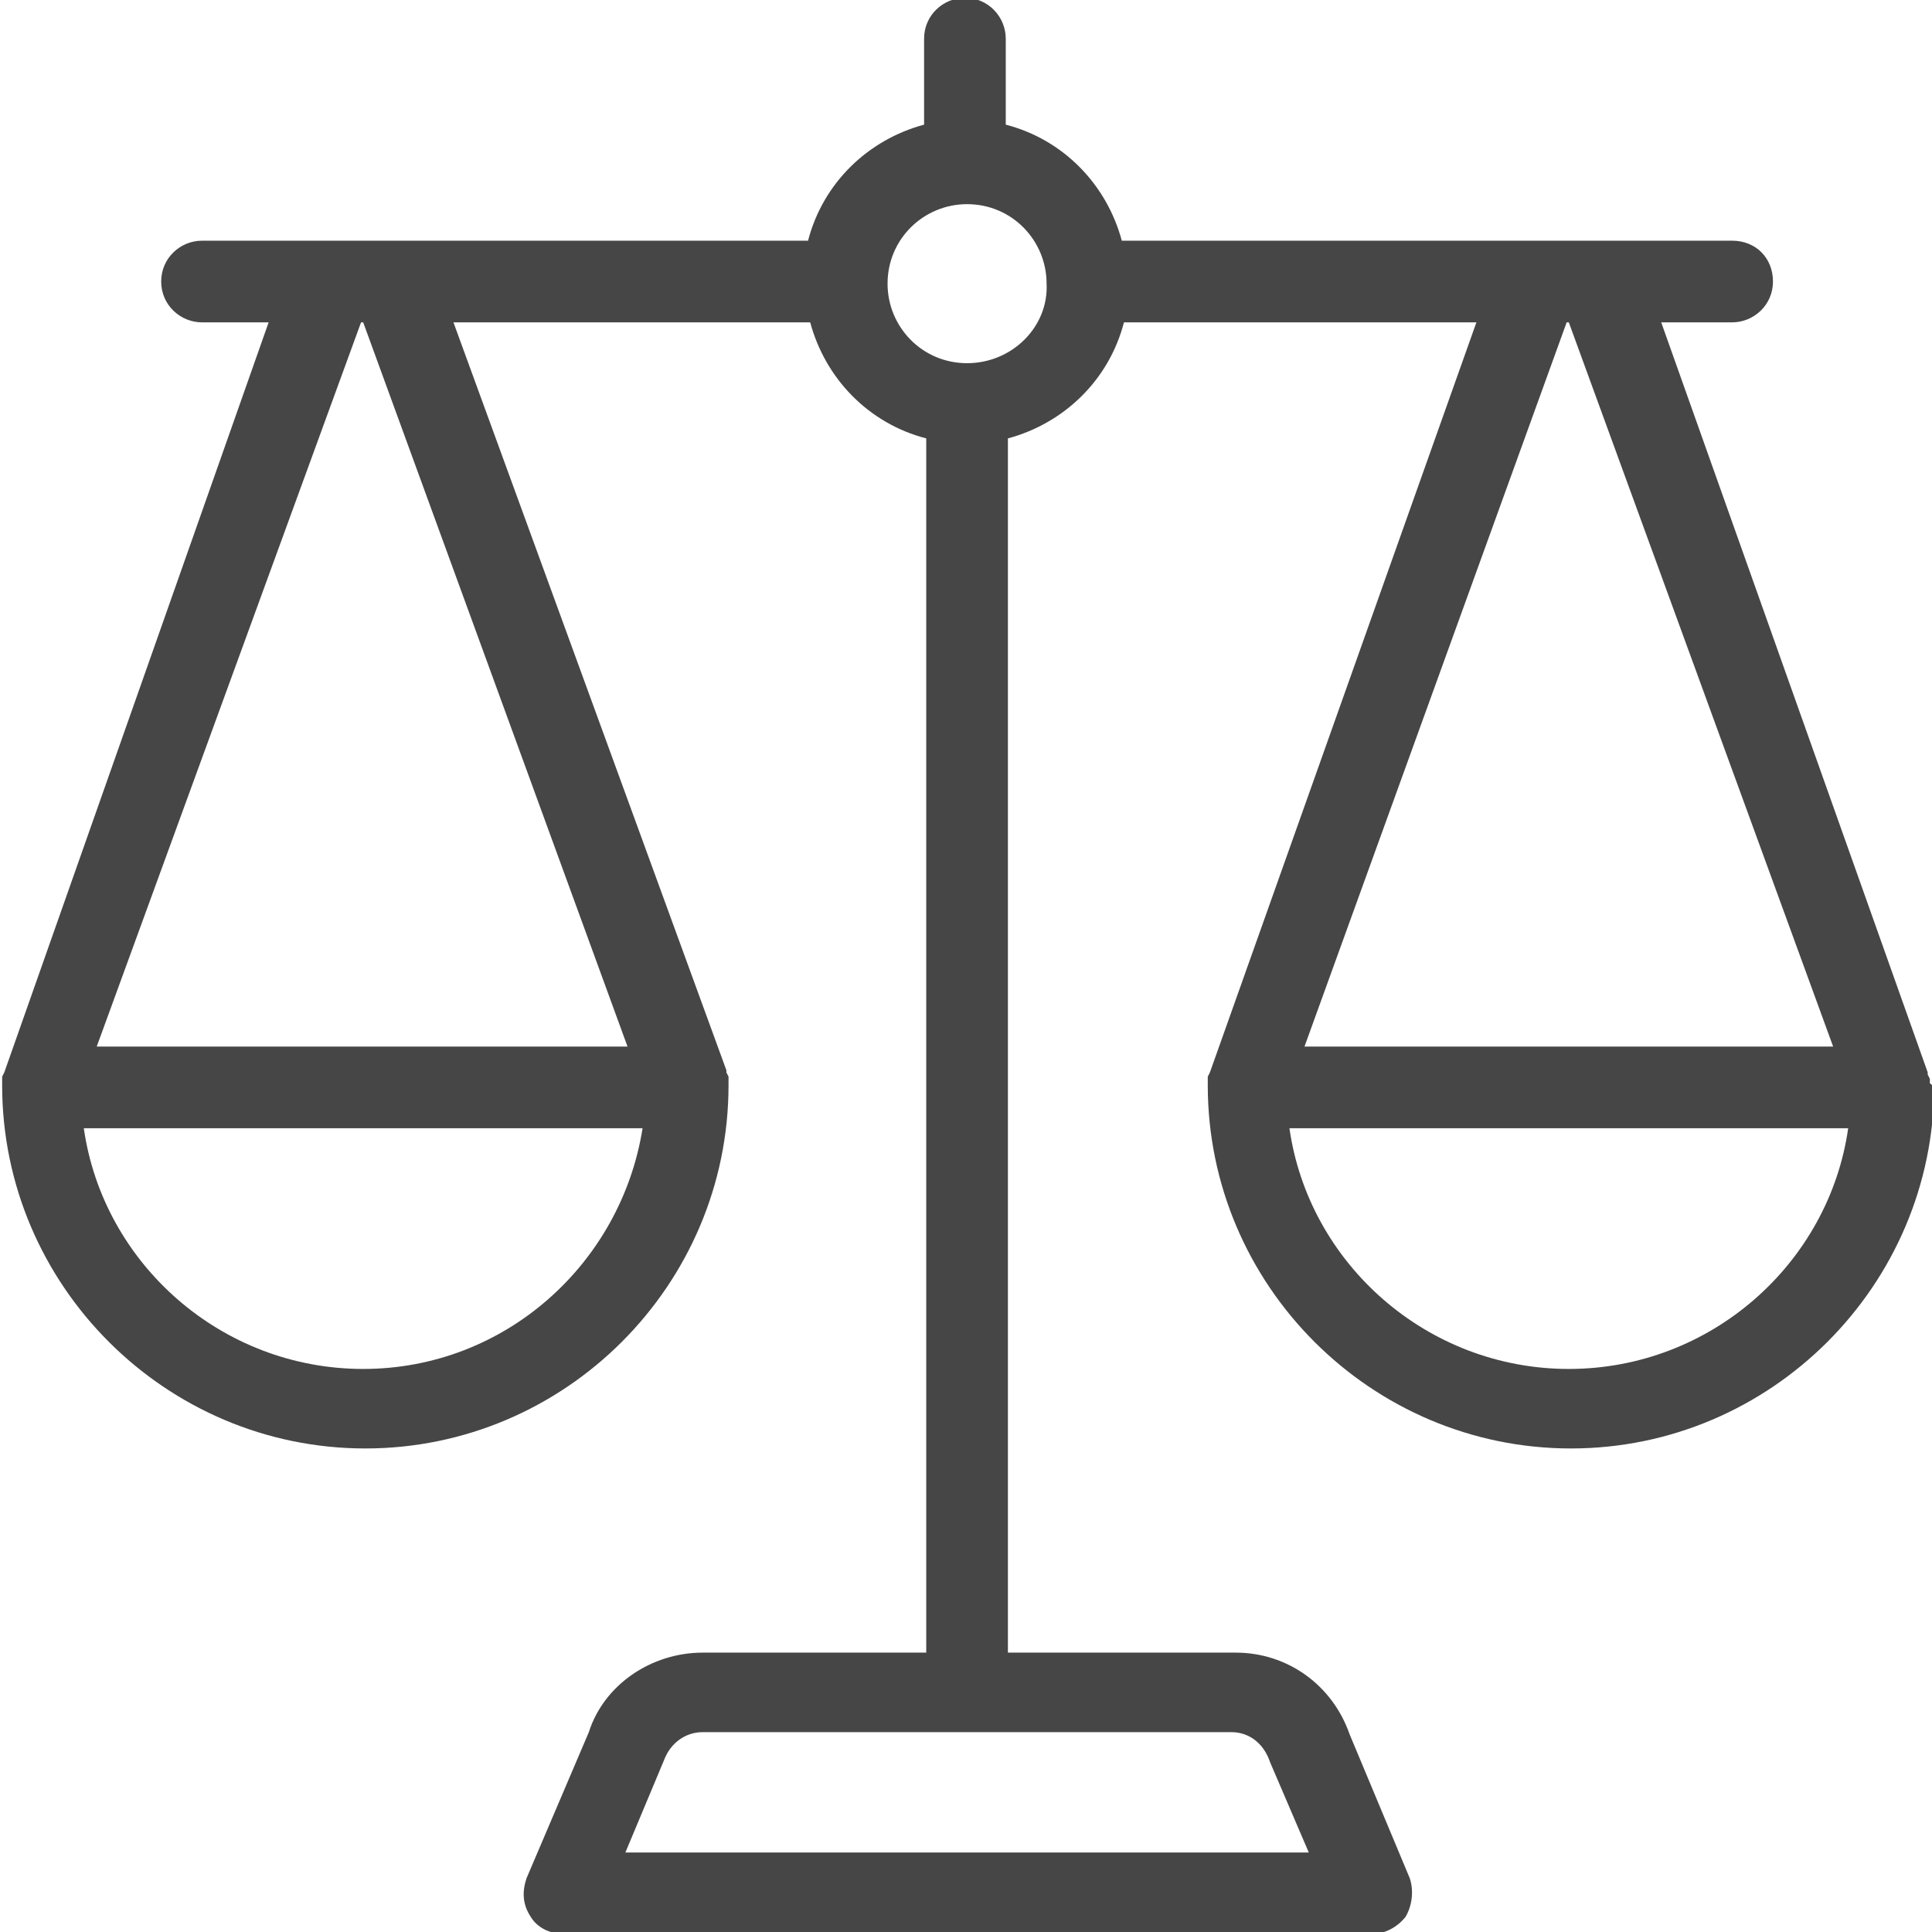
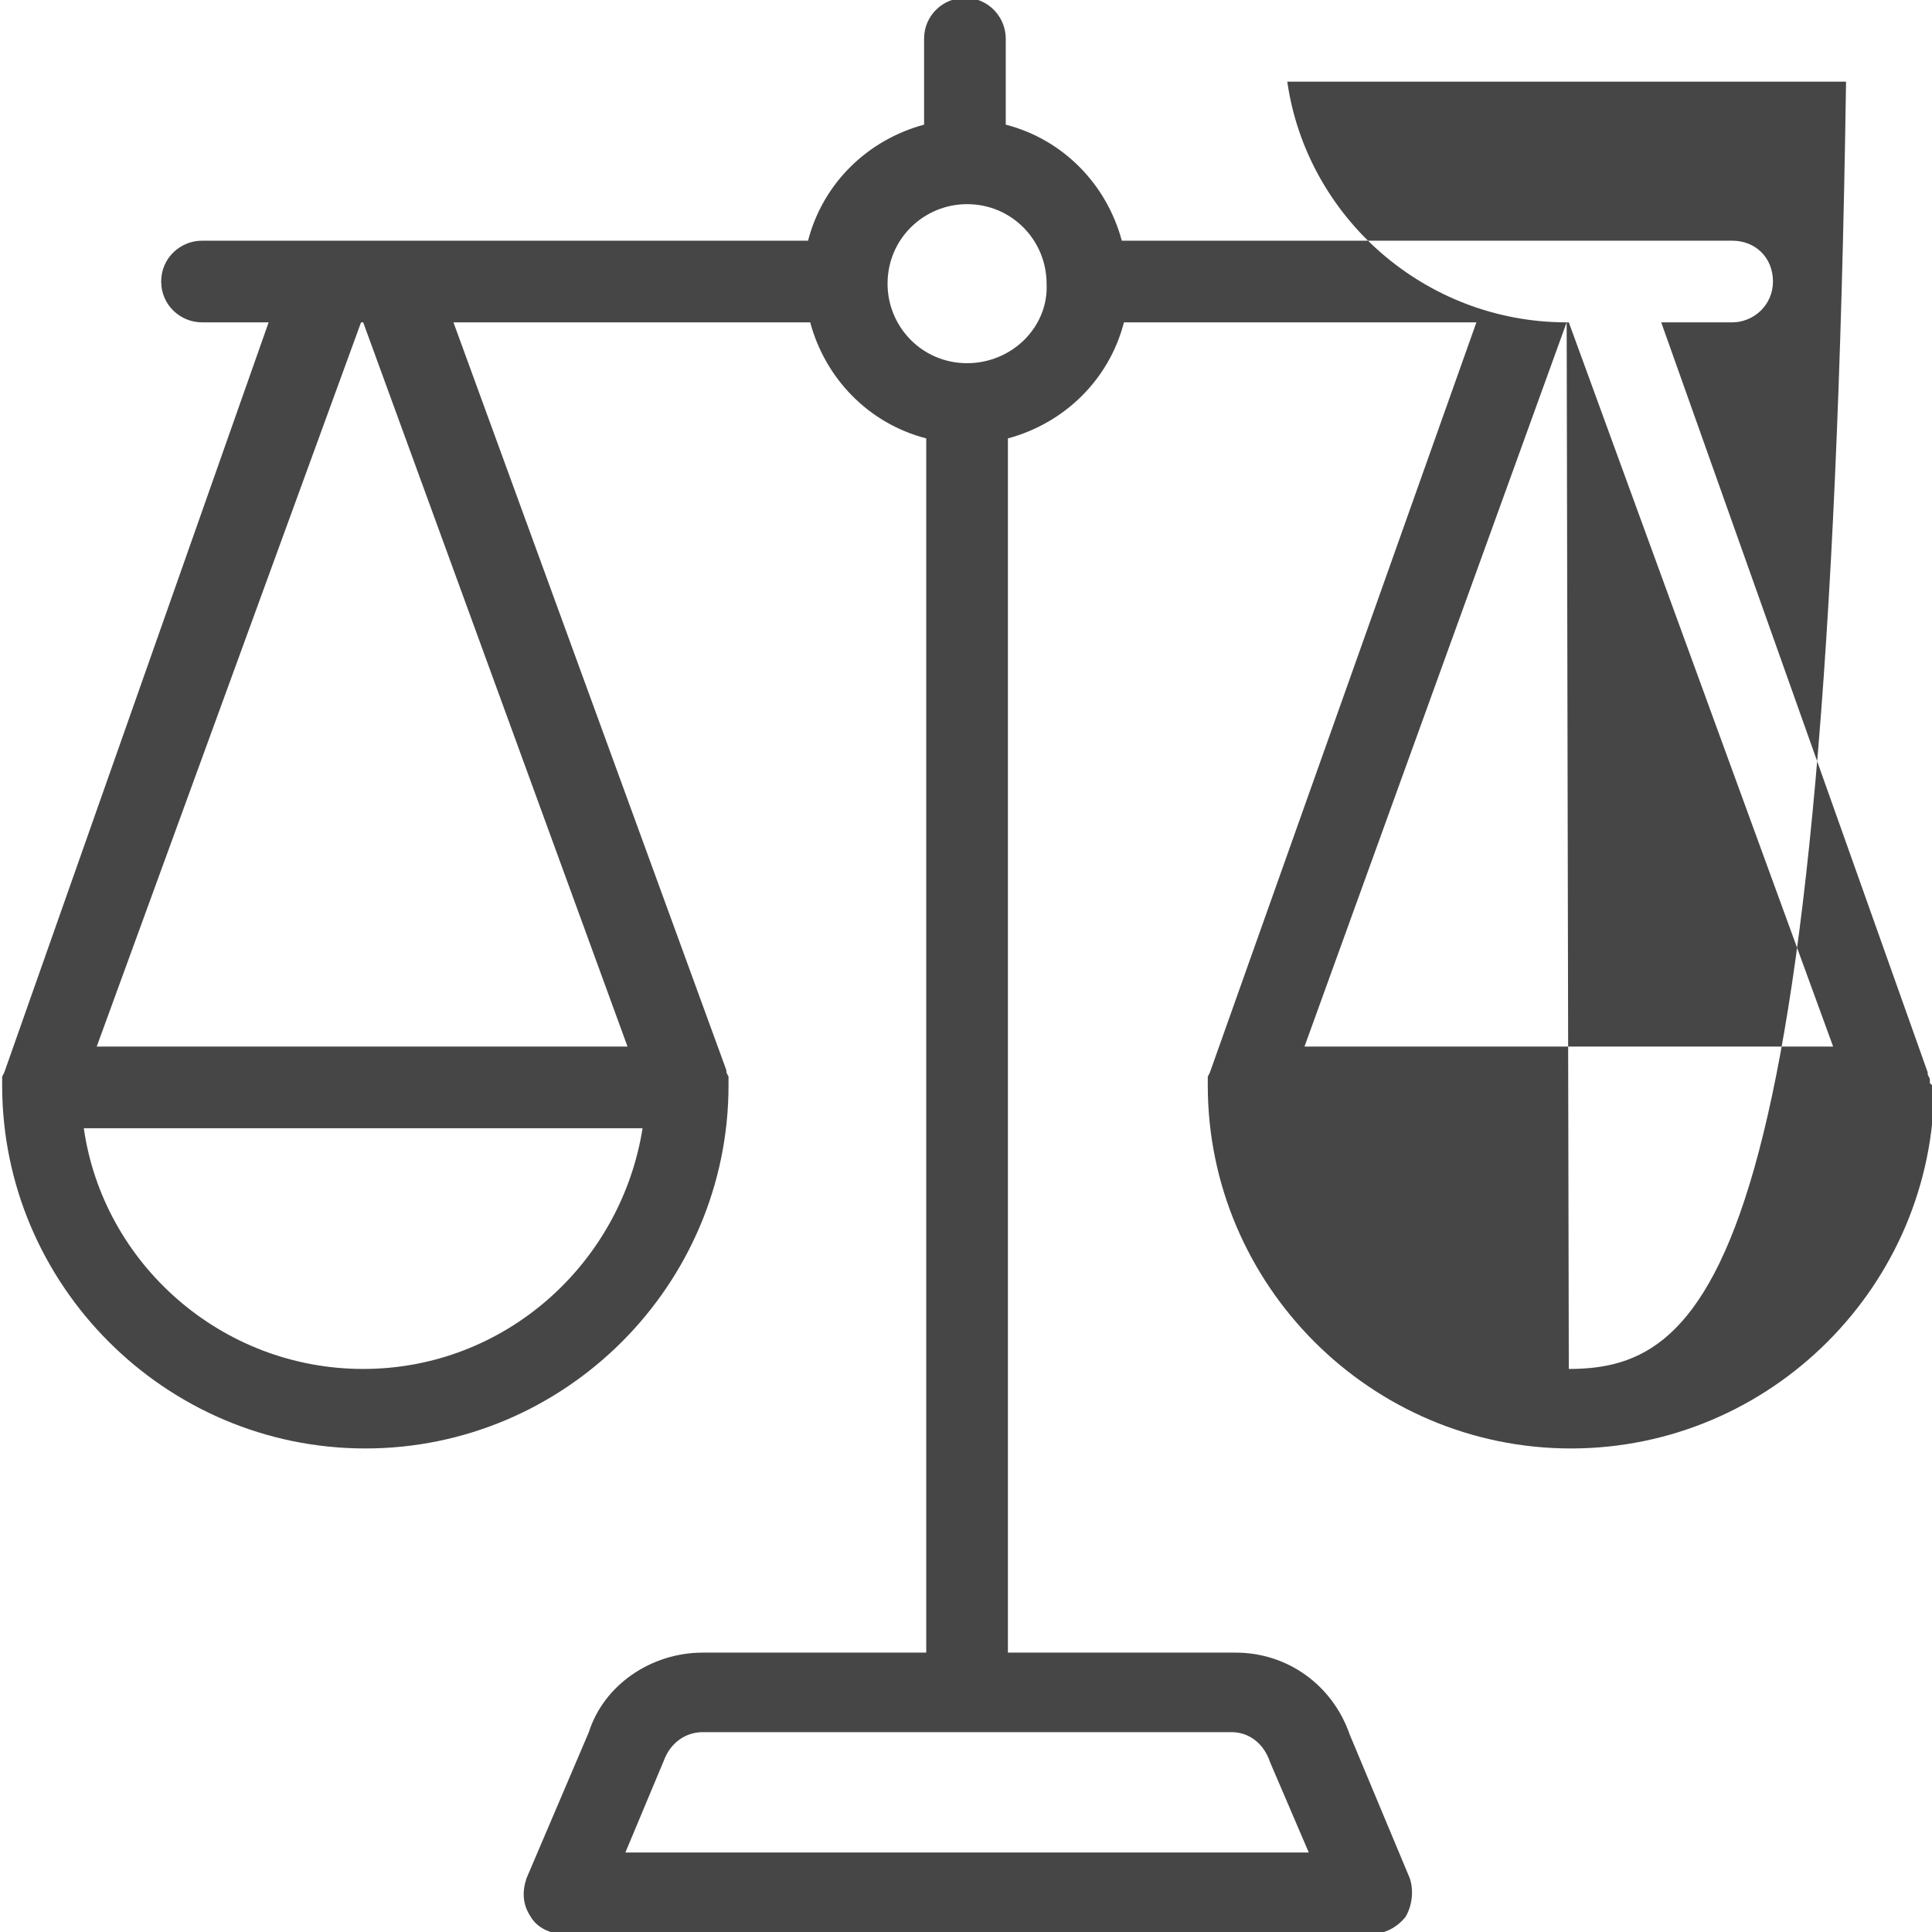
<svg xmlns="http://www.w3.org/2000/svg" version="1.1" id="Ebene_1" x="0px" y="0px" viewBox="0 0 89.9 89.9" style="enable-background:new 0 0 89.9 89.9;" xml:space="preserve">
  <style type="text/css">
	.st0{fill:#464646;}
</style>
  <title>Asset 1</title>
-   <path class="st0" d="M89.8,50.4c0-0.1,0-0.2,0-0.2l-0.1-0.2c0,0,0,0,0-0.1L77.3,15h3.3c1,0,1.9-0.8,1.9-1.9s-0.8-1.9-1.9-1.9H52.2  c-0.7-2.6-2.7-4.7-5.4-5.4v-4c0-1-0.8-1.9-1.9-1.9c-1,0-1.9,0.8-1.9,1.9v4c-2.6,0.7-4.7,2.7-5.4,5.4H9.4c-1,0-1.9,0.8-1.9,1.9  S8.4,15,9.4,15h3.1L0.2,49.9c0,0,0,0,0,0l-0.1,0.2c0,0.1,0,0.2,0,0.2c0,0.1,0,0.2,0,0.2c0,9.3,7.6,16.9,16.9,16.9  s16.9-7.6,16.9-16.9c0-0.1,0-0.2,0-0.2c0-0.1,0-0.2,0-0.2l-0.1-0.2c0,0,0,0,0-0.1L21.1,15h16.6c0.7,2.6,2.7,4.7,5.4,5.4v56.5H32.7  c-2.4,0-4.6,1.5-5.3,3.7l-2.9,6.8c-0.2,0.6-0.2,1.2,0.2,1.8c0.3,0.5,0.9,0.8,1.6,0.8h37.5c0.6,0,1.2-0.3,1.6-0.8  c0.3-0.5,0.4-1.2,0.2-1.8l-2.8-6.7c-0.8-2.3-2.9-3.8-5.3-3.8H46.9V20.4c2.6-0.7,4.7-2.7,5.4-5.4h16.4L56.3,49.9c0,0,0,0,0,0  l-0.1,0.2c0,0.1,0,0.2,0,0.2c0,0.1,0,0.2,0,0.2c0,9.3,7.6,16.9,16.9,16.9s16.9-7.6,16.9-16.9C89.9,50.5,89.9,50.5,89.8,50.4z   M16.9,63.7c-6.6,0-12.1-4.9-13-11.2h26C28.9,58.8,23.5,63.7,16.9,63.7z M29.2,48.7H4.5L16.8,15h0.1L29.2,48.7z M59.1,82l1.8,4.2  H29.1l1.8-4.3c0.3-0.8,1-1.3,1.8-1.3h24.6C58.1,80.6,58.8,81.1,59.1,82z M45,16.9c-2.1,0-3.7-1.7-3.7-3.7c0-2.1,1.7-3.7,3.7-3.7  c2.1,0,3.7,1.7,3.7,3.7C48.8,15.2,47.1,16.9,45,16.9z M72.9,15h0.1l12.3,33.7H60.7L72.9,15z M73,63.7c-6.6,0-12.1-4.9-13-11.2h26  C85.1,58.8,79.6,63.7,73,63.7z" />
+   <path class="st0" d="M89.8,50.4c0-0.1,0-0.2,0-0.2l-0.1-0.2c0,0,0,0,0-0.1L77.3,15h3.3c1,0,1.9-0.8,1.9-1.9s-0.8-1.9-1.9-1.9H52.2  c-0.7-2.6-2.7-4.7-5.4-5.4v-4c0-1-0.8-1.9-1.9-1.9c-1,0-1.9,0.8-1.9,1.9v4c-2.6,0.7-4.7,2.7-5.4,5.4H9.4c-1,0-1.9,0.8-1.9,1.9  S8.4,15,9.4,15h3.1L0.2,49.9c0,0,0,0,0,0l-0.1,0.2c0,0.1,0,0.2,0,0.2c0,0.1,0,0.2,0,0.2c0,9.3,7.6,16.9,16.9,16.9  s16.9-7.6,16.9-16.9c0-0.1,0-0.2,0-0.2c0-0.1,0-0.2,0-0.2l-0.1-0.2c0,0,0,0,0-0.1L21.1,15h16.6c0.7,2.6,2.7,4.7,5.4,5.4v56.5H32.7  c-2.4,0-4.6,1.5-5.3,3.7l-2.9,6.8c-0.2,0.6-0.2,1.2,0.2,1.8c0.3,0.5,0.9,0.8,1.6,0.8h37.5c0.6,0,1.2-0.3,1.6-0.8  c0.3-0.5,0.4-1.2,0.2-1.8l-2.8-6.7c-0.8-2.3-2.9-3.8-5.3-3.8H46.9V20.4c2.6-0.7,4.7-2.7,5.4-5.4h16.4L56.3,49.9c0,0,0,0,0,0  l-0.1,0.2c0,0.1,0,0.2,0,0.2c0,0.1,0,0.2,0,0.2c0,9.3,7.6,16.9,16.9,16.9s16.9-7.6,16.9-16.9C89.9,50.5,89.9,50.5,89.8,50.4z   M16.9,63.7c-6.6,0-12.1-4.9-13-11.2h26C28.9,58.8,23.5,63.7,16.9,63.7z M29.2,48.7H4.5L16.8,15h0.1L29.2,48.7z M59.1,82l1.8,4.2  H29.1l1.8-4.3c0.3-0.8,1-1.3,1.8-1.3h24.6C58.1,80.6,58.8,81.1,59.1,82z M45,16.9c-2.1,0-3.7-1.7-3.7-3.7c0-2.1,1.7-3.7,3.7-3.7  c2.1,0,3.7,1.7,3.7,3.7C48.8,15.2,47.1,16.9,45,16.9z M72.9,15h0.1l12.3,33.7H60.7L72.9,15z c-6.6,0-12.1-4.9-13-11.2h26  C85.1,58.8,79.6,63.7,73,63.7z" />
</svg>